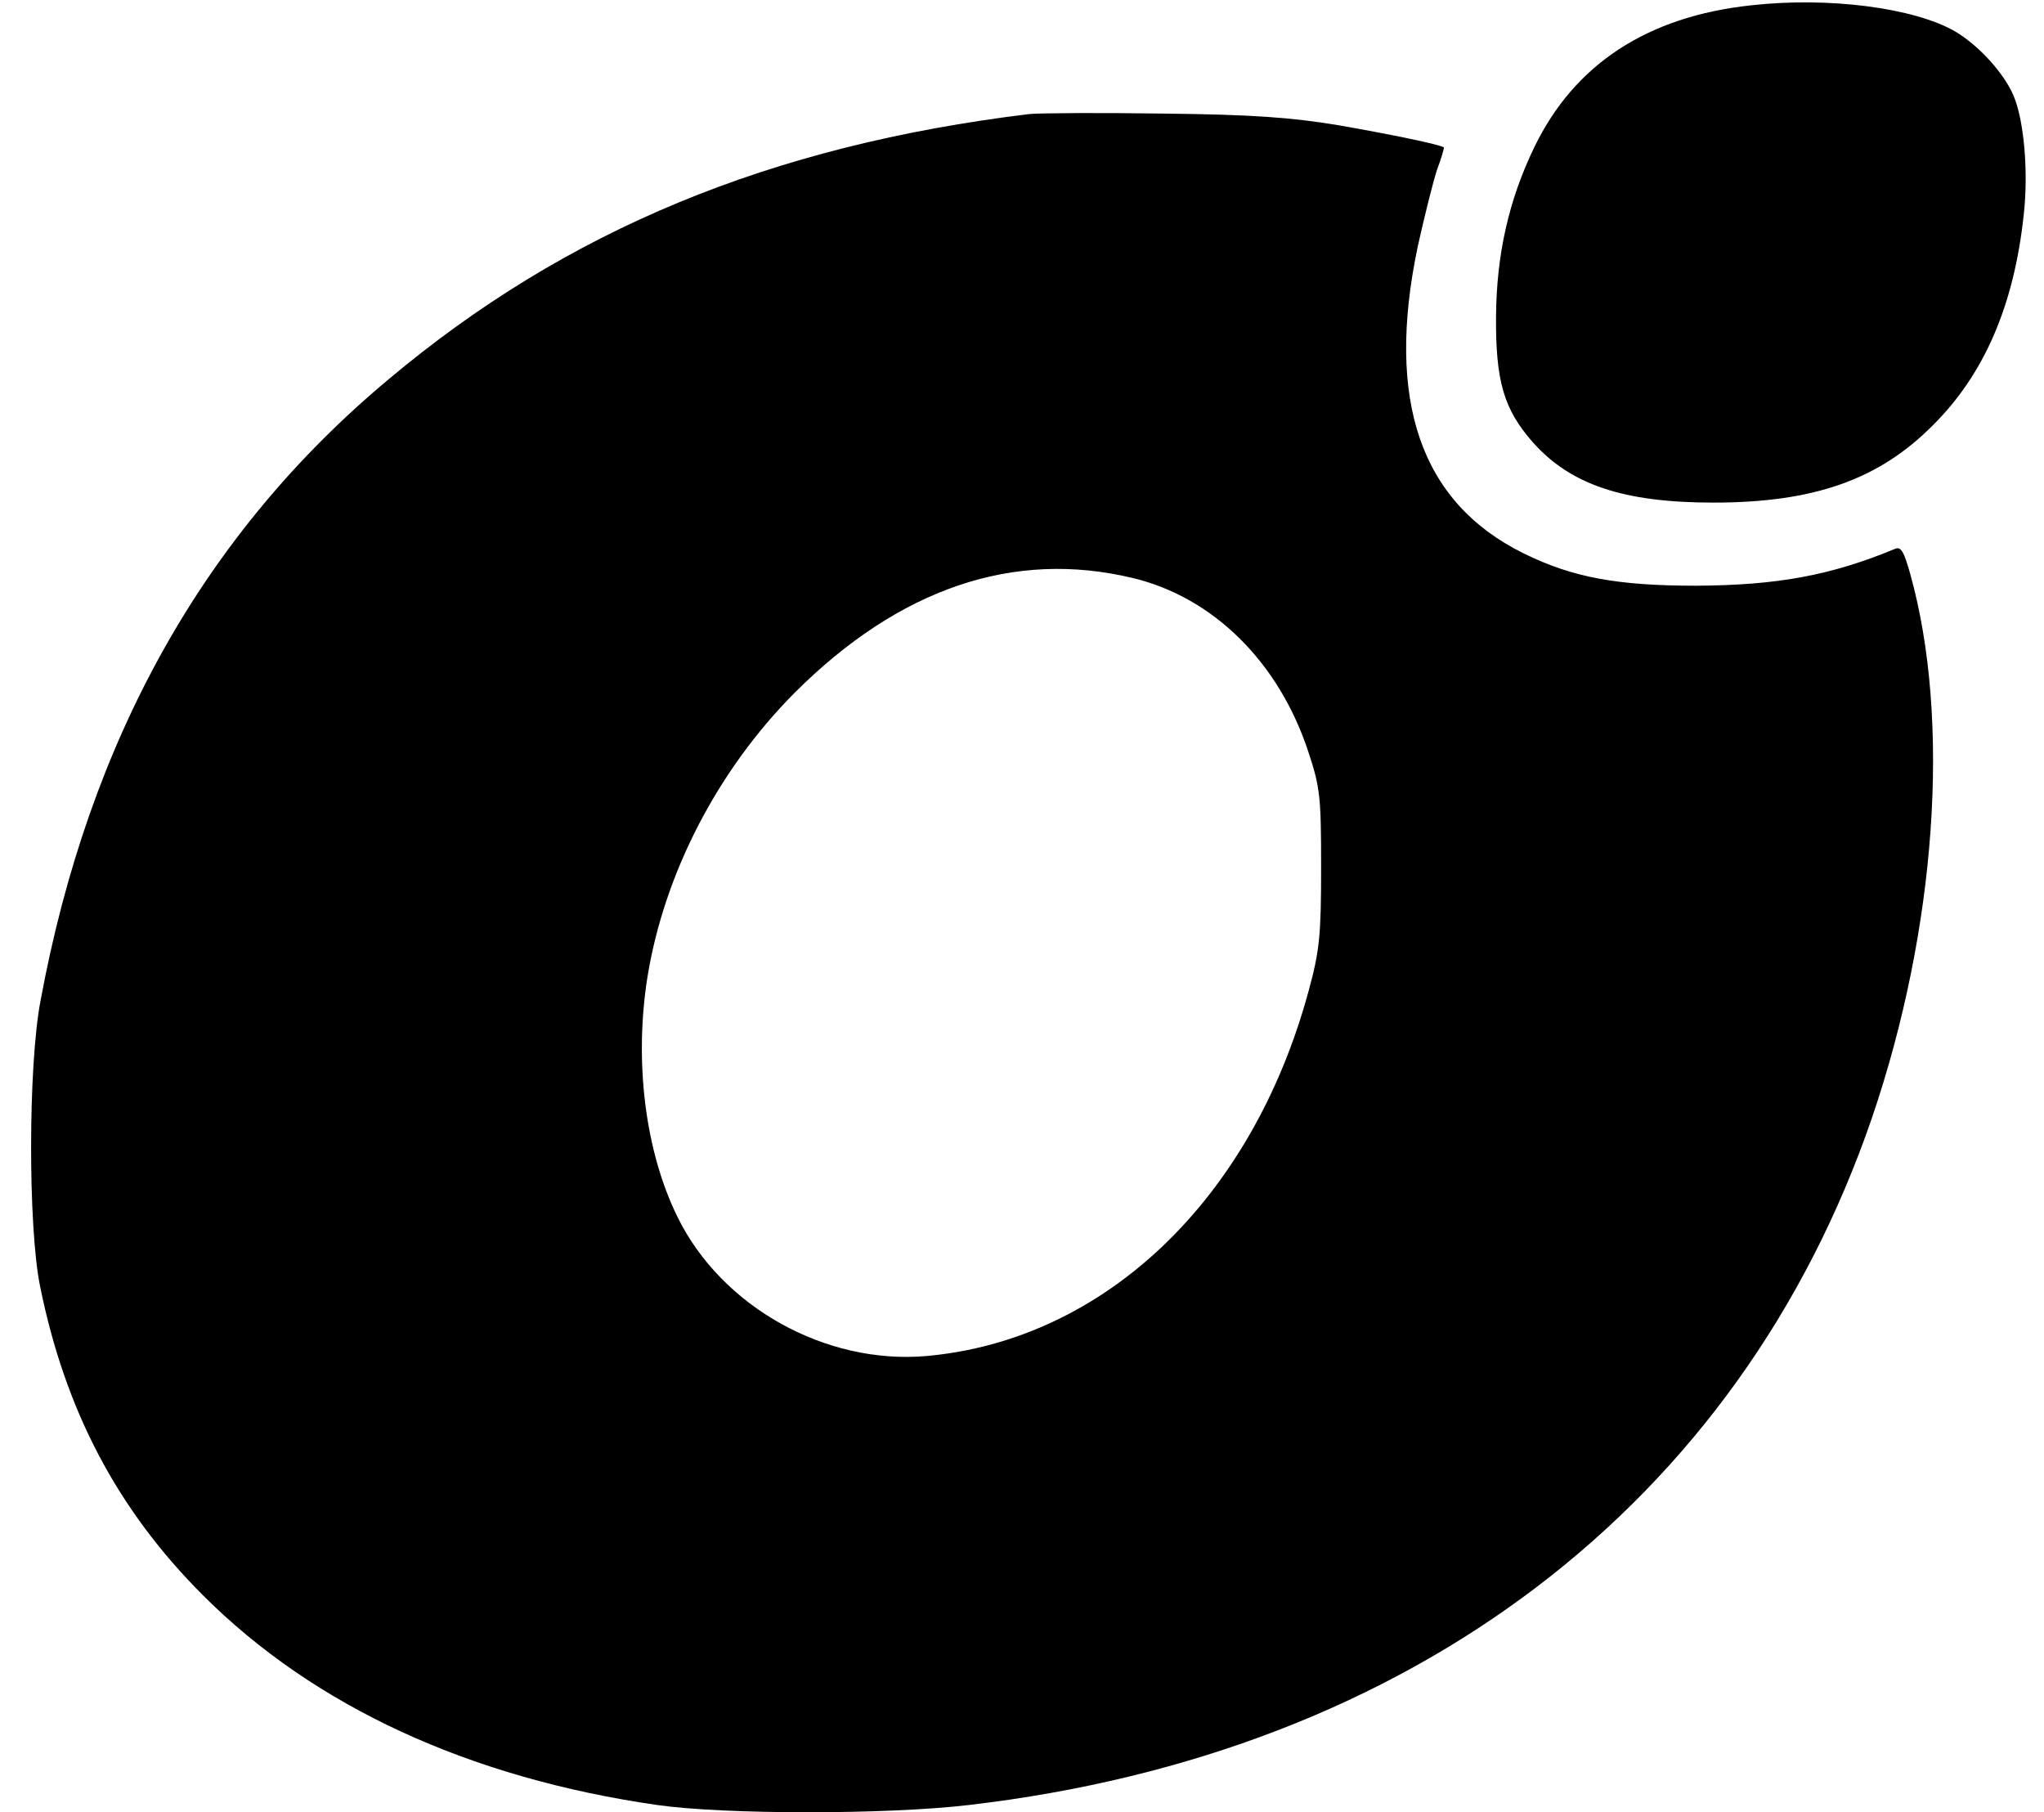
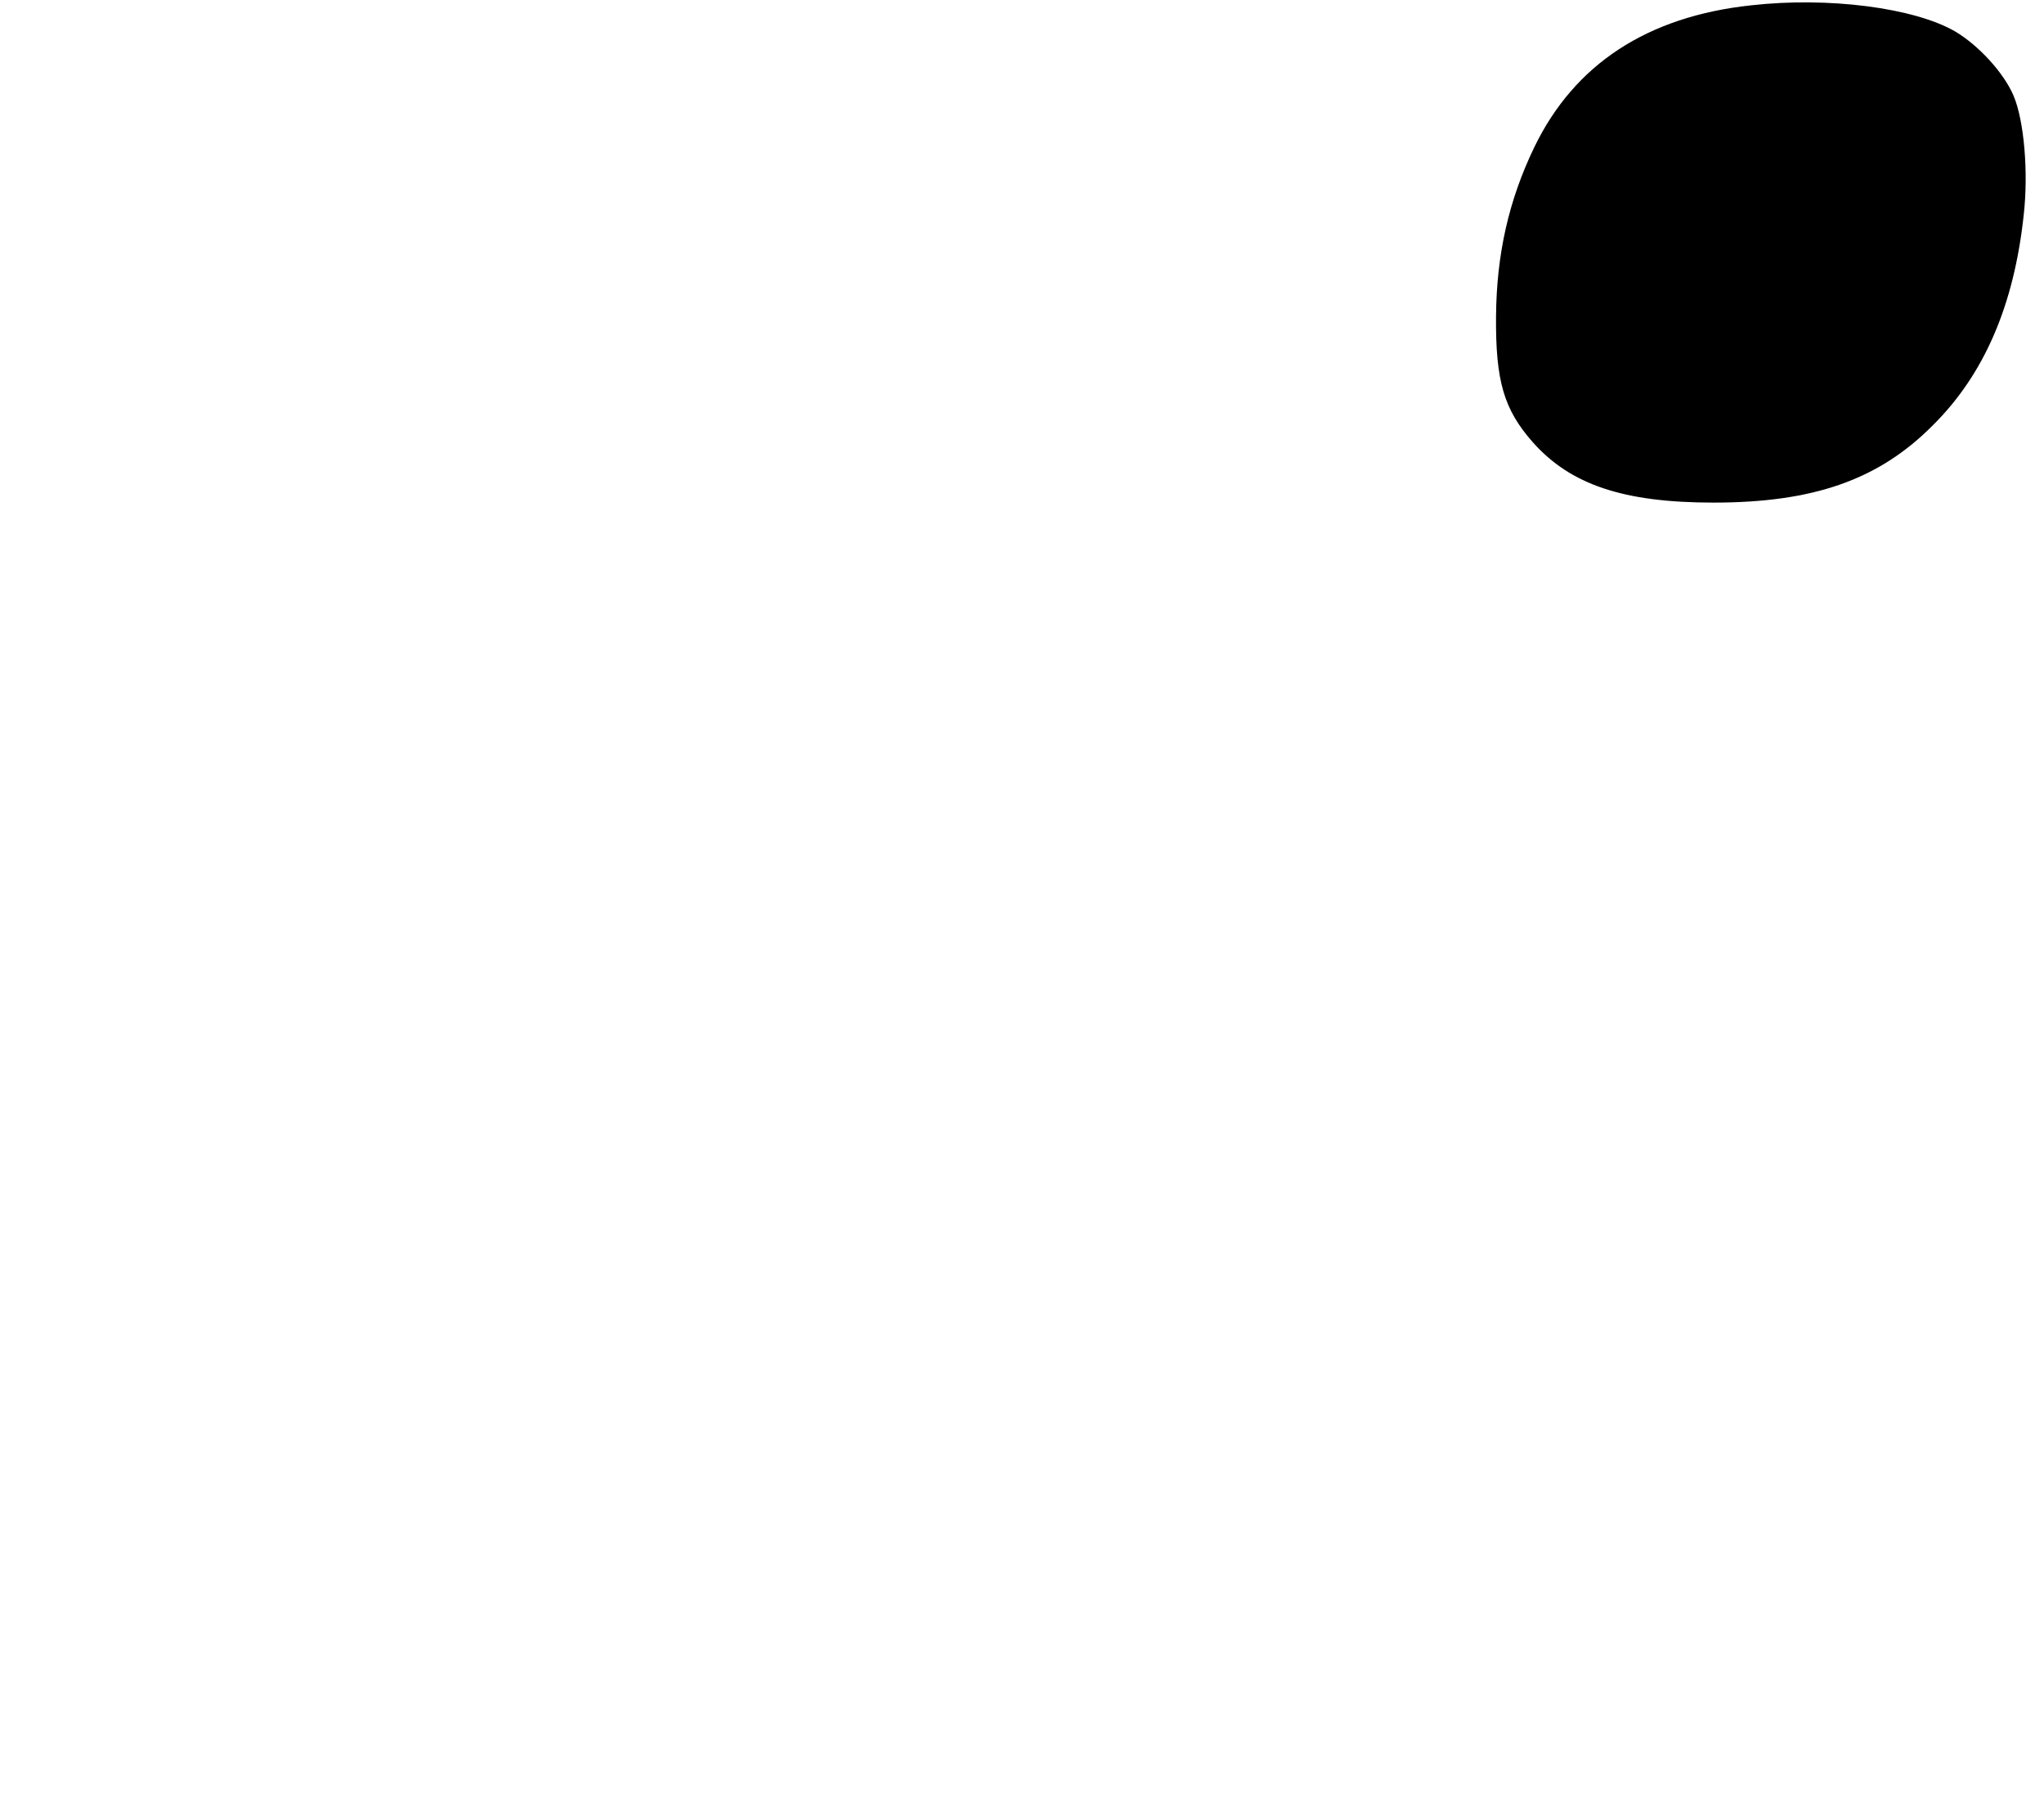
<svg xmlns="http://www.w3.org/2000/svg" version="1.0" viewBox="0 0 423 375">
  <path d="M362.4 1.1c-21.5 2.3-36.6 12.2-44.9 29.4-5.3 11-7.8 22.2-7.9 35-.1 13.3 1.6 19.2 7.6 26 7.8 8.8 18.8 12.5 37.4 12.5 20.7 0 34.2-4.7 45.4-16 10.6-10.5 16.8-24.8 18.8-43.5 1-8.8.1-19.5-2.1-24.7-2-4.7-7.2-10.4-12.1-13.3-8.5-4.9-26.2-7.2-42.2-5.4z" />
-   <path d="M213 23.6c-53.5 6.5-95.8 24-132.6 54.9-38.2 31.9-62 74.5-72 128.5-2.6 13.5-2.6 47-.1 59.2 5.2 25.7 16 46.2 33.7 63.9 23 23 55.1 37.8 94 43.4 14 2 47.6 2 64.5 0 91.7-10.7 159.5-62.3 186.9-142.2 13.3-39 16.4-82.2 7.9-112.6-1.3-4.6-1.9-5.7-3.2-5.1-13.3 5.5-24.3 7.5-41.1 7.6-16.2 0-25.6-1.7-35.7-6.7C294 104 286.7 82.9 293.4 51c1.4-6.3 3.2-13.5 4-15.9.9-2.4 1.5-4.5 1.4-4.6-.8-.6-11-2.7-21.9-4.6-9.7-1.6-17.6-2.2-36.4-2.4-13.2-.2-25.6-.1-27.5.1zm21.4 96c16.7 4 30.2 17.4 36.3 35.8 2.5 7.5 2.7 9.4 2.7 24.1 0 14-.3 17.2-2.6 25.6-11.7 43.1-42.2 72.2-79.1 75.5-20.9 1.8-42.4-10.2-51.5-28.8-6.7-13.6-9-32.2-6.2-49.7 3.5-21.5 14.6-42.8 30.4-58.7 21.7-21.7 45.4-29.7 70-23.8z" />
</svg>